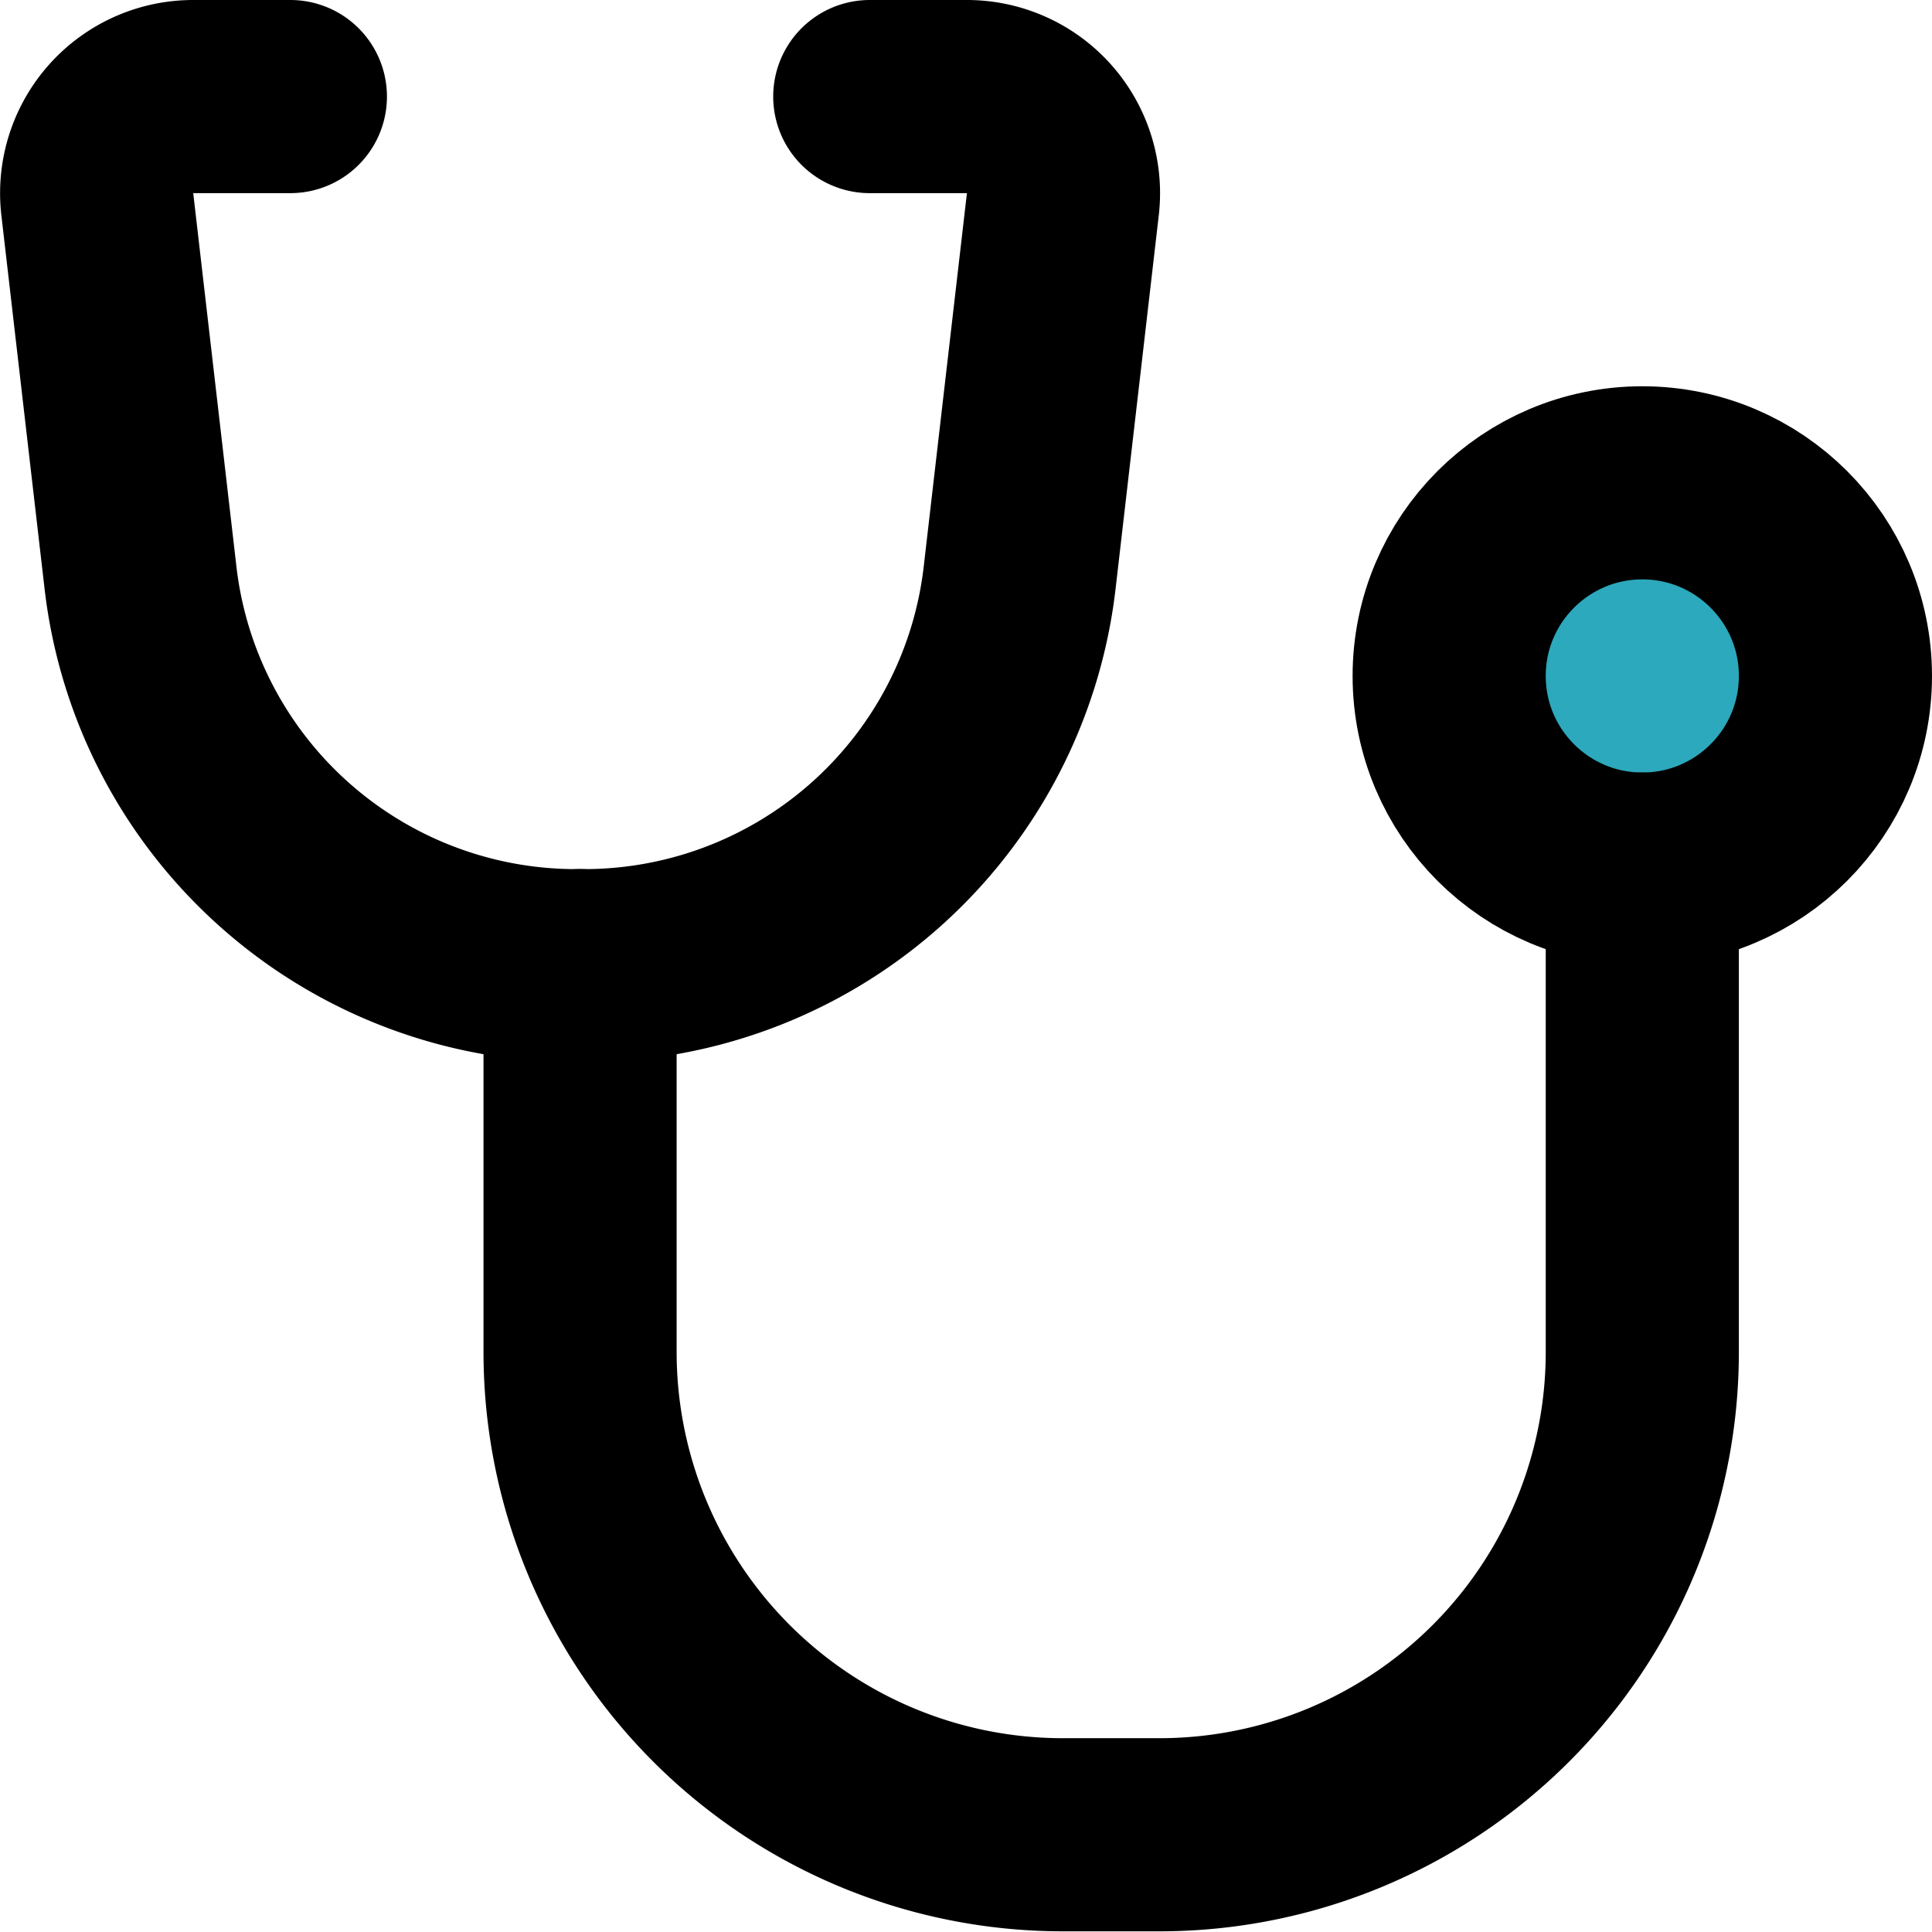
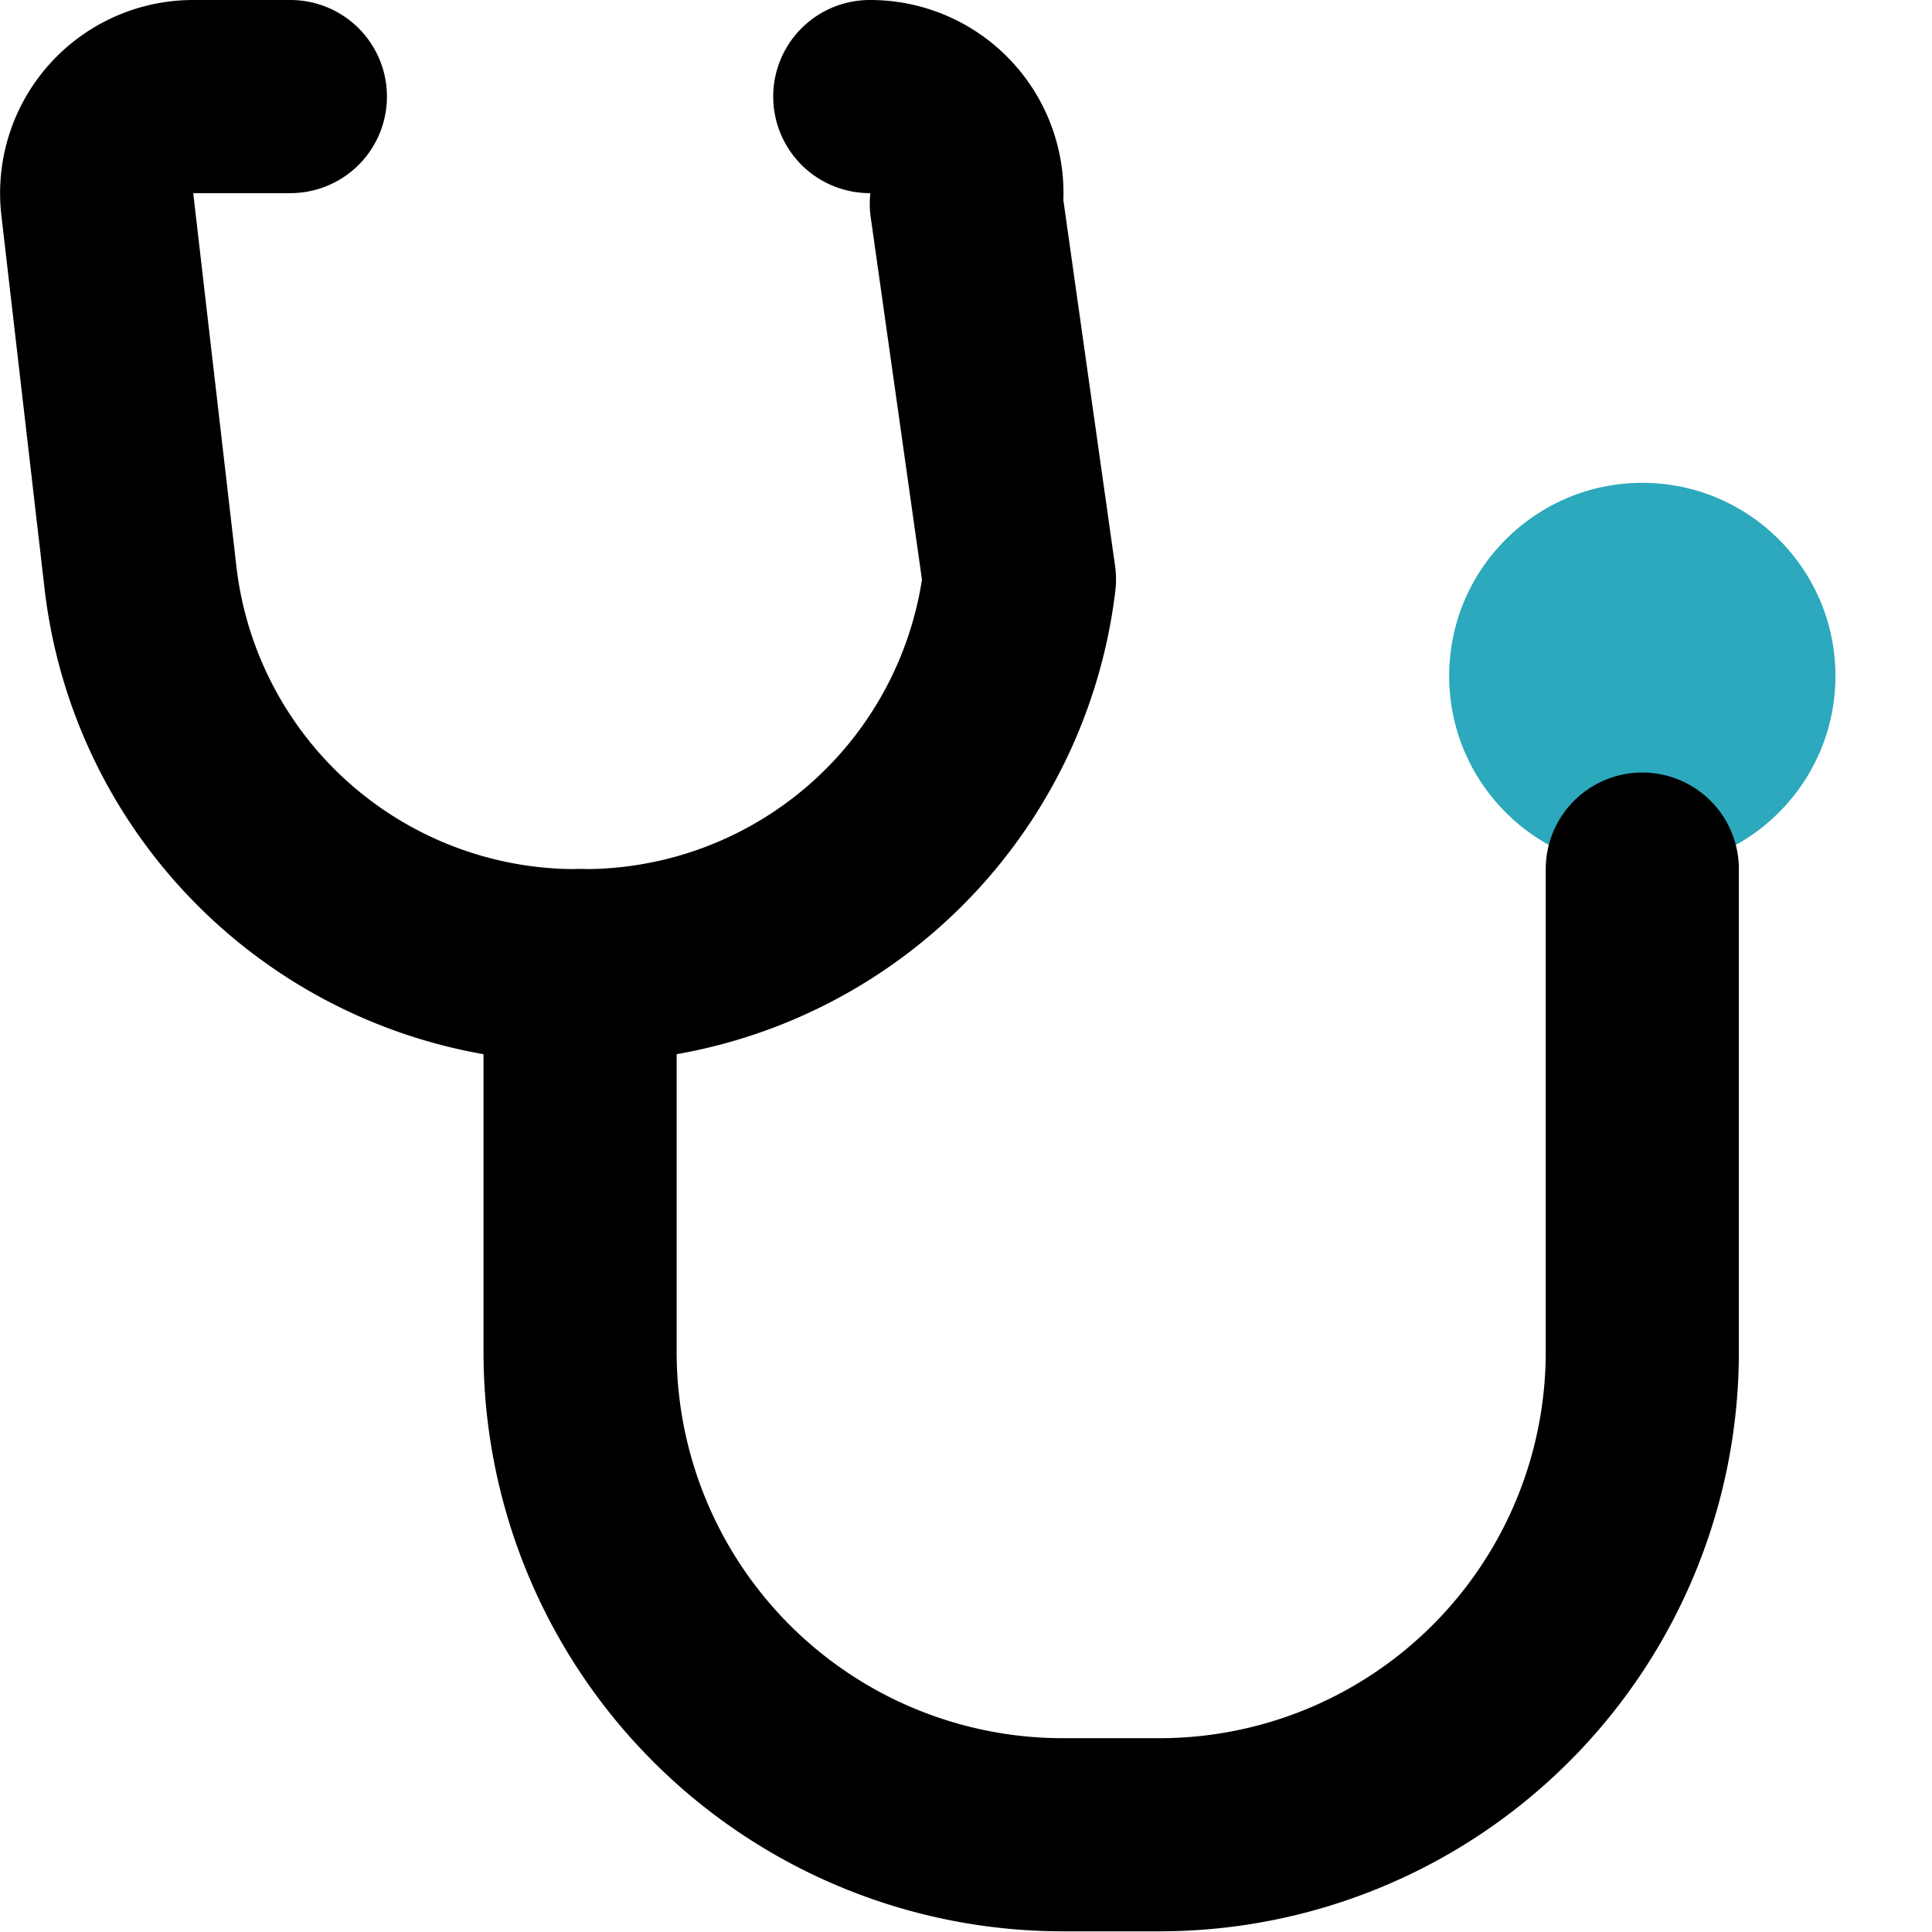
<svg xmlns="http://www.w3.org/2000/svg" width="800px" height="800px" viewBox="0 0 20.007 20.007">
  <g id="stethoscope-2" transform="translate(-1.993 -2)">
    <circle id="secondary" fill="#2ca9bc" cx="2" cy="2" r="2" transform="translate(17 7)" />
    <path id="primary" d="M8,12v4a5,5,0,0,0,5,5h1a5,5,0,0,0,5-5V11" fill="none" stroke="#000000" stroke-linecap="round" stroke-linejoin="round" stroke-width="2" />
-     <circle id="primary-2" data-name="primary" cx="2" cy="2" r="2" transform="translate(17 7)" fill="none" stroke="#000000" stroke-linecap="round" stroke-linejoin="round" stroke-width="2" />
-     <path id="primary-3" data-name="primary" d="M11,3h1a1,1,0,0,1,1,1.11L12.55,8A4.54,4.54,0,0,1,8,12H8A4.54,4.54,0,0,1,3.45,8L3,4.11A1,1,0,0,1,4,3H5" fill="none" stroke="#000000" stroke-linecap="round" stroke-linejoin="round" stroke-width="2" />
+     <path id="primary-3" data-name="primary" d="M11,3a1,1,0,0,1,1,1.11L12.55,8A4.54,4.54,0,0,1,8,12H8A4.54,4.54,0,0,1,3.45,8L3,4.11A1,1,0,0,1,4,3H5" fill="none" stroke="#000000" stroke-linecap="round" stroke-linejoin="round" stroke-width="2" />
  </g>
</svg>